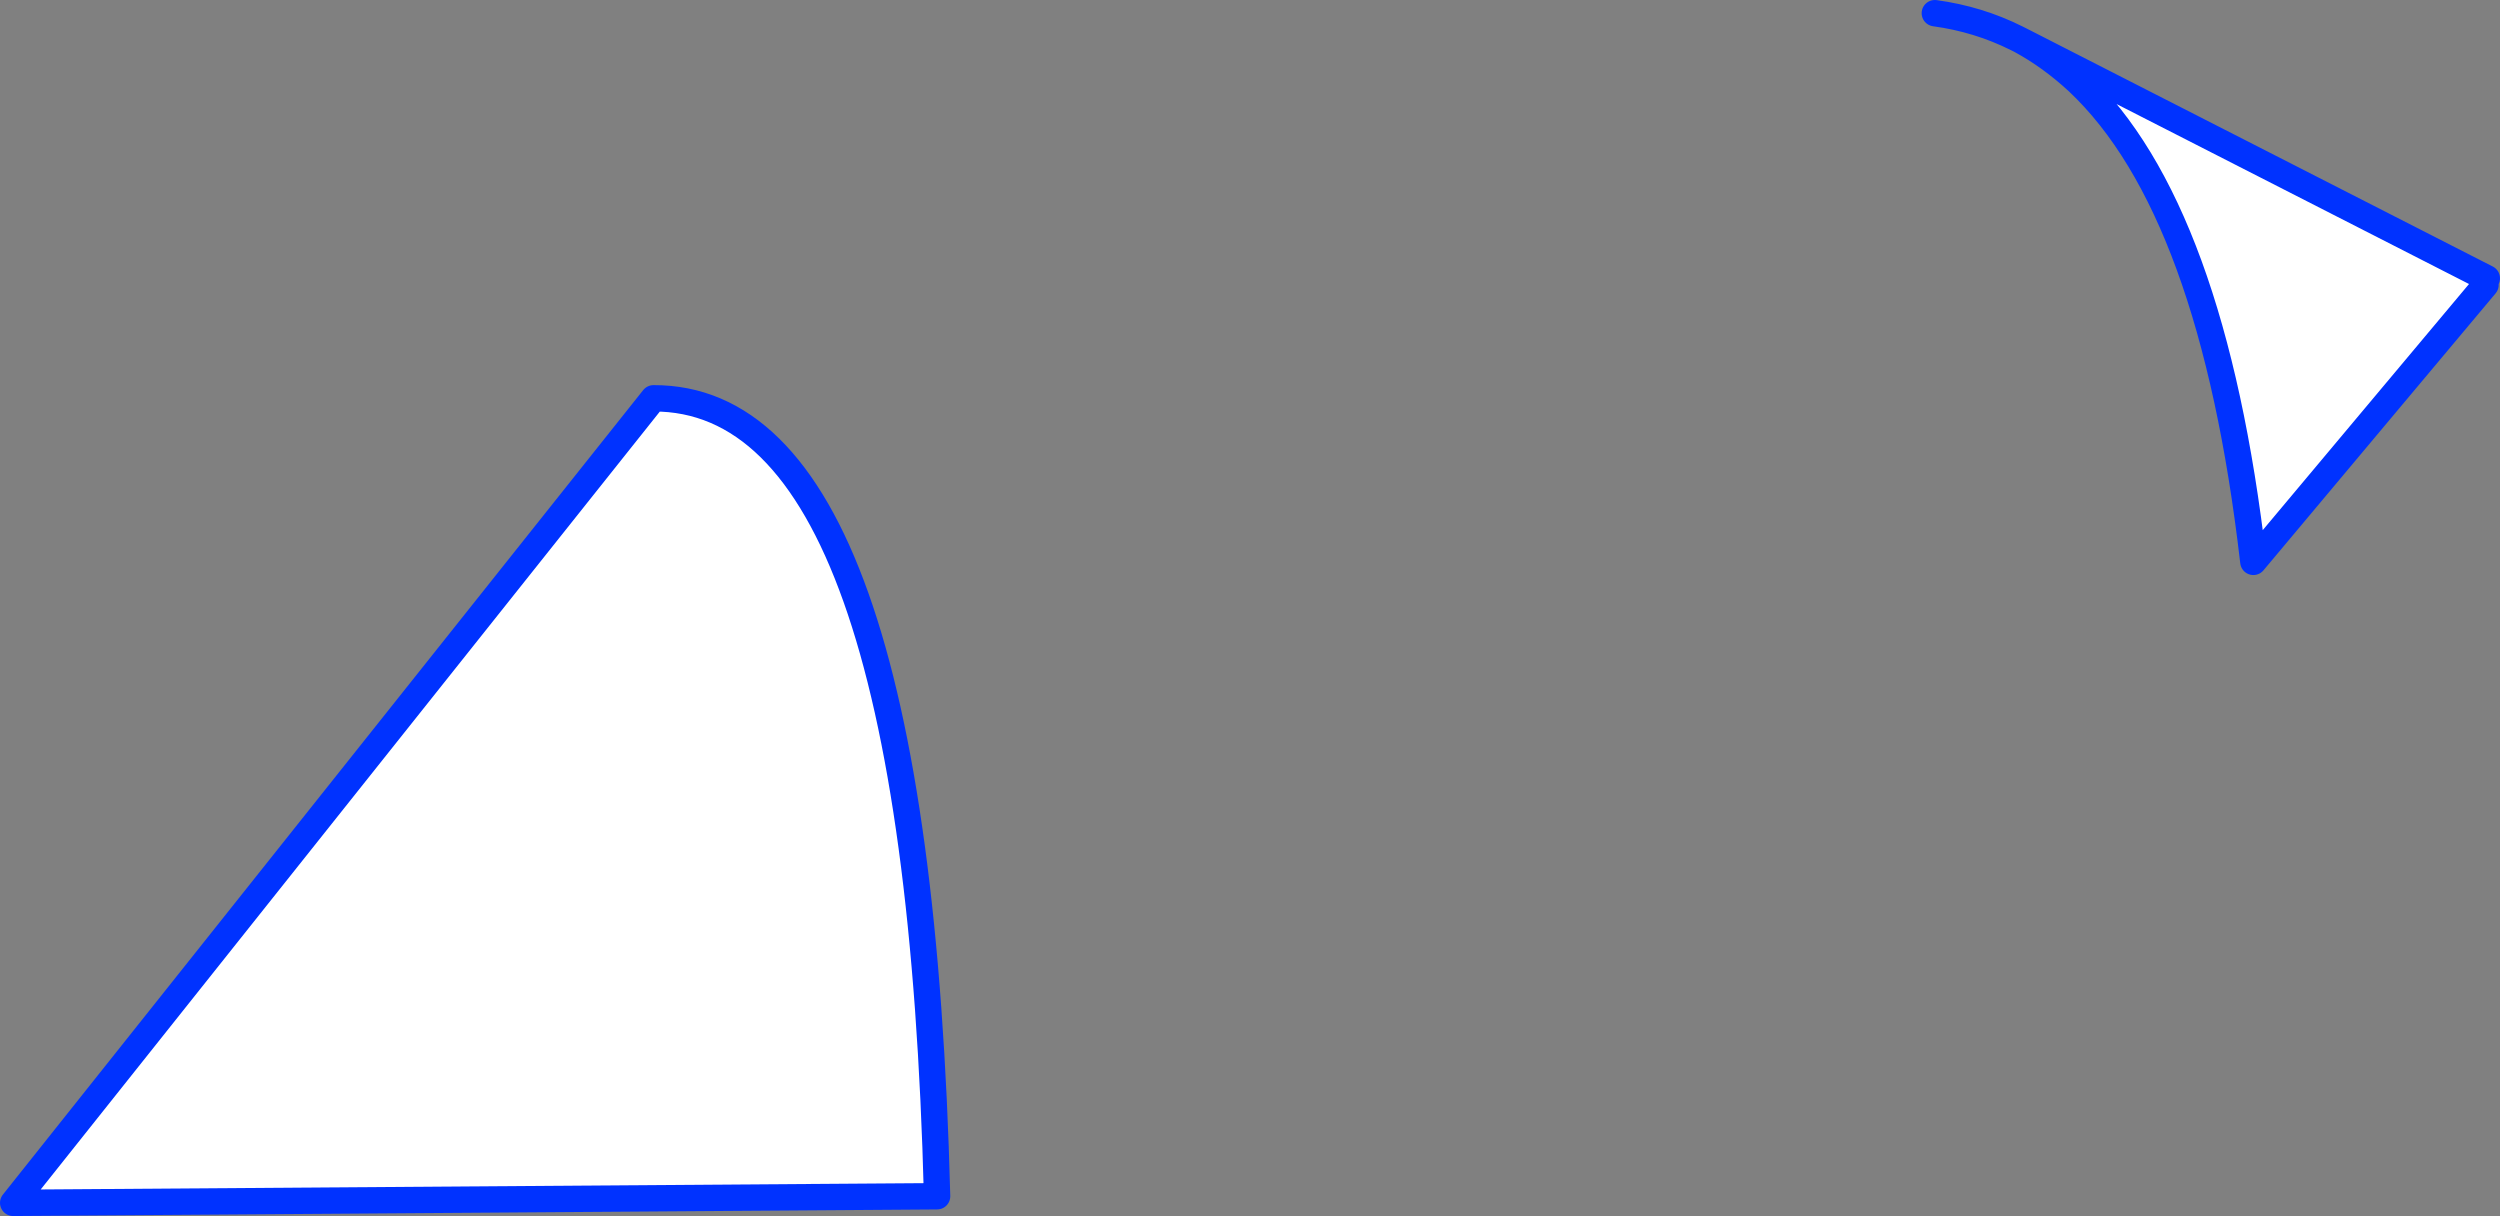
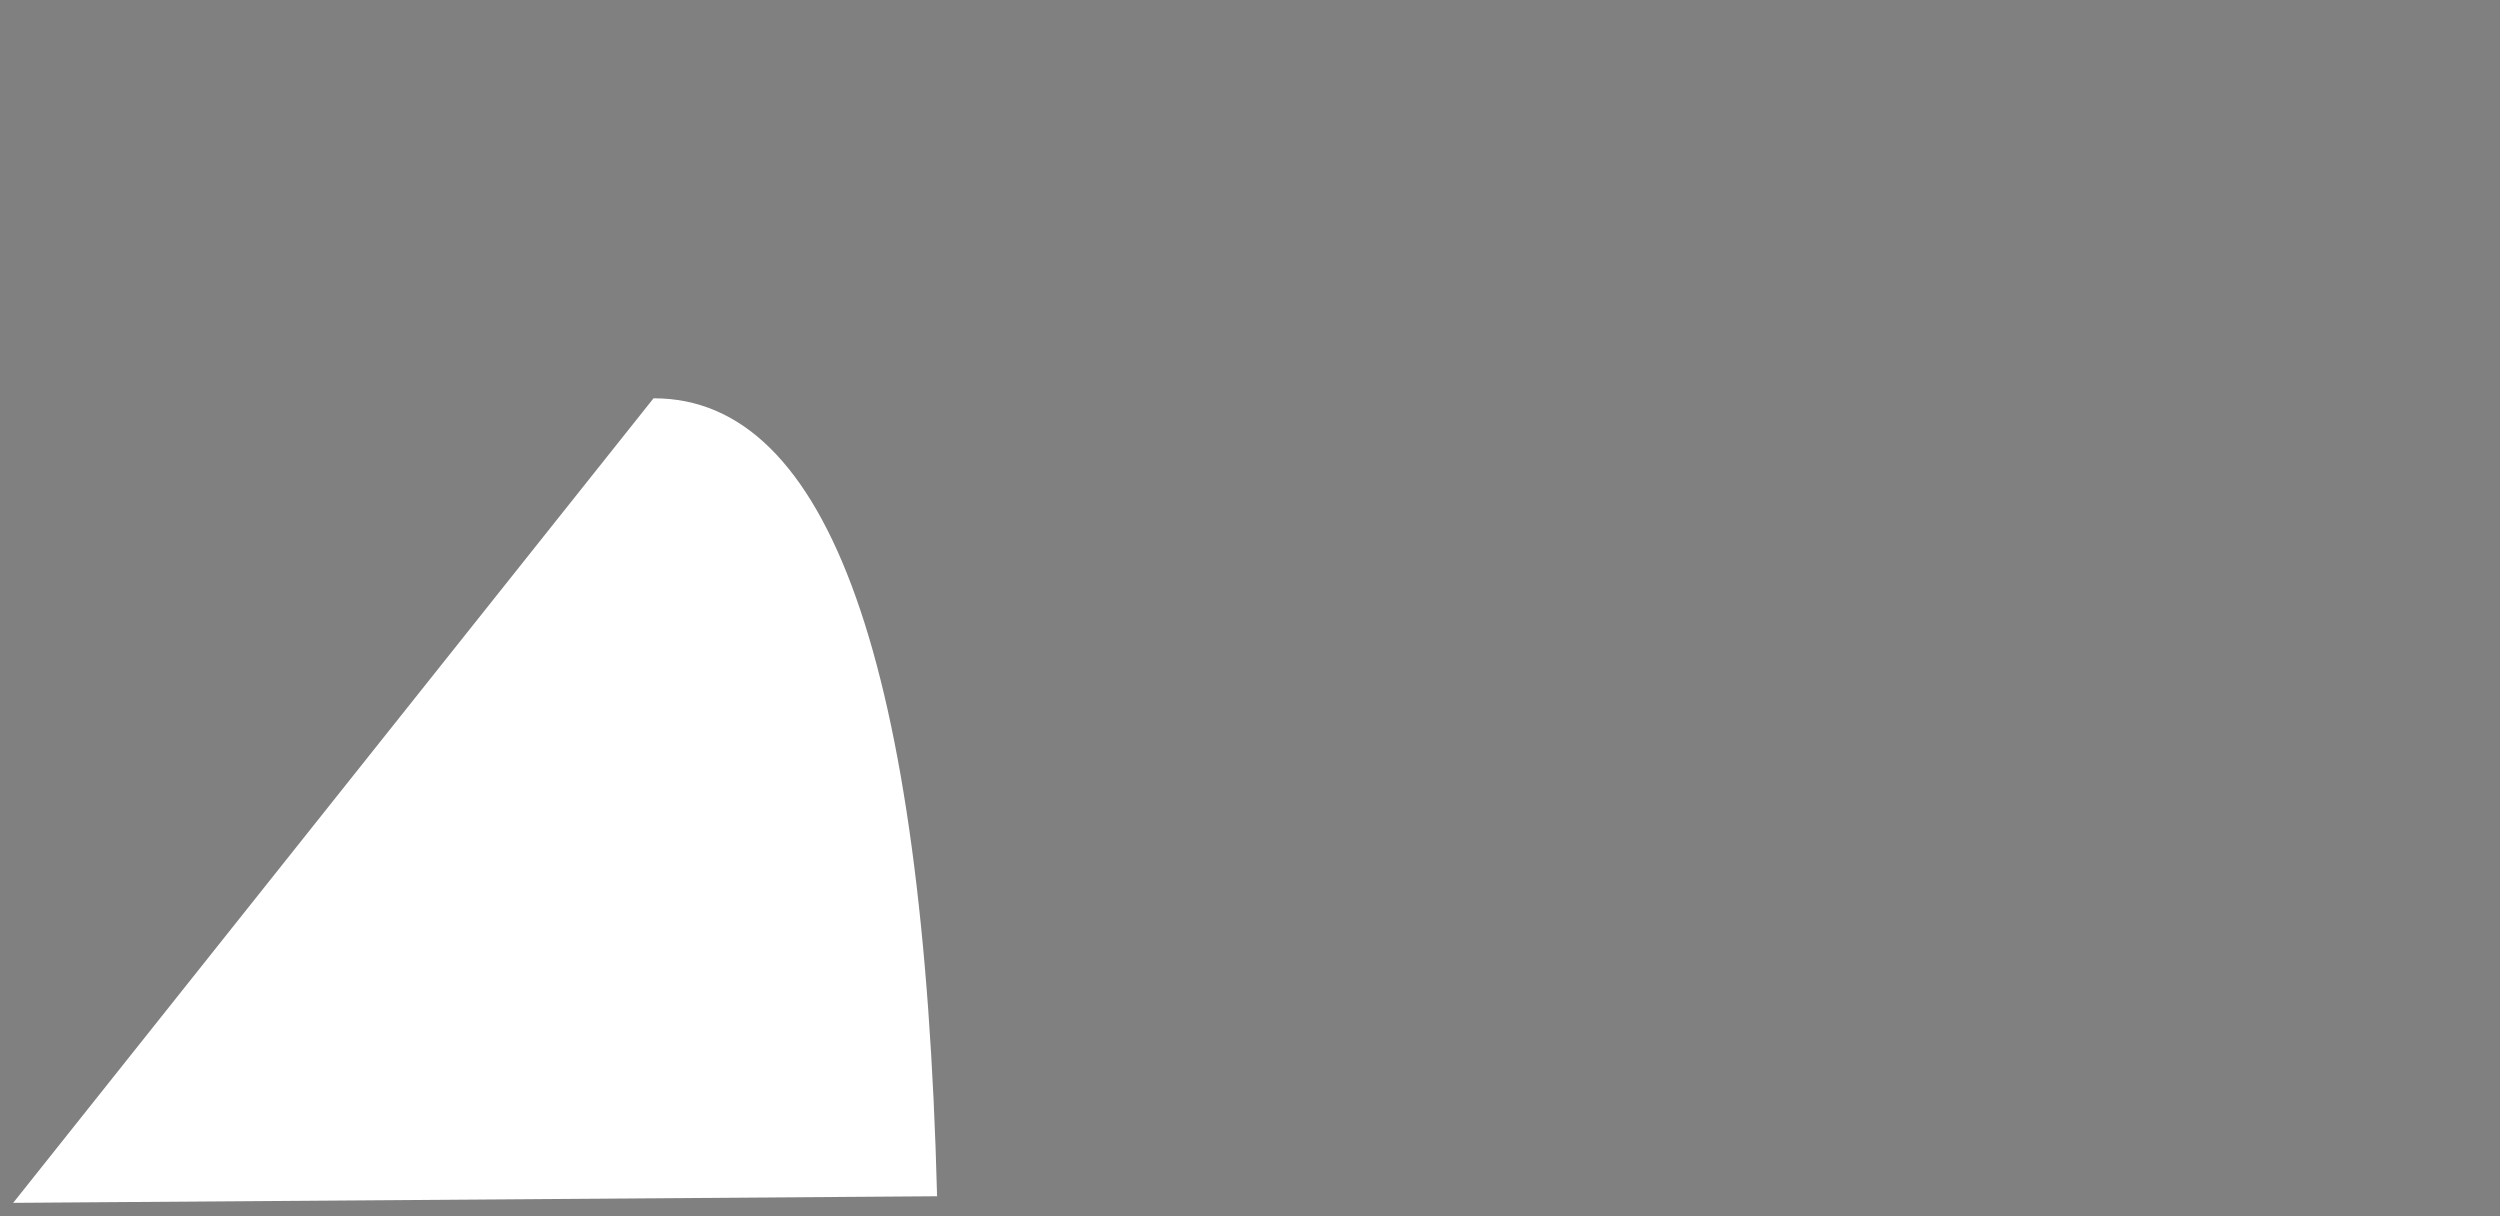
<svg xmlns="http://www.w3.org/2000/svg" height="92.2px" width="189.55px">
  <rect width="100%" height="100%" fill="#808080" stroke="none" />
  <g transform="matrix(1.0, 0.0, 0.0, 1.0, -241.45, -185.3)">
-     <path d="M399.0 191.5 L399.35 190.75 430.0 206.4 429.9 206.9 412.3 227.9 Q409.2 201.1 399.0 191.5 M291.0 215.5 Q310.95 215.45 312.5 276.0 L242.45 276.5 291.0 215.5" fill="#ffffff" fill-rule="evenodd" stroke="none" />
-     <path d="M399.0 191.5 Q409.2 201.1 412.3 227.9 L429.9 206.9 M430.0 206.4 L399.35 190.75 394.65 188.35 Q396.95 189.6 399.0 191.5 M388.15 186.3 Q391.45 186.75 394.35 188.2 L394.65 188.35 M291.0 215.5 L242.45 276.5 312.5 276.0 Q310.95 215.45 291.0 215.5" fill="none" stroke="#0032ff" stroke-linecap="round" stroke-linejoin="round" stroke-width="2.0" />
+     <path d="M399.0 191.5 Q409.2 201.1 399.0 191.5 M291.0 215.5 Q310.95 215.45 312.5 276.0 L242.45 276.5 291.0 215.5" fill="#ffffff" fill-rule="evenodd" stroke="none" />
  </g>
</svg>